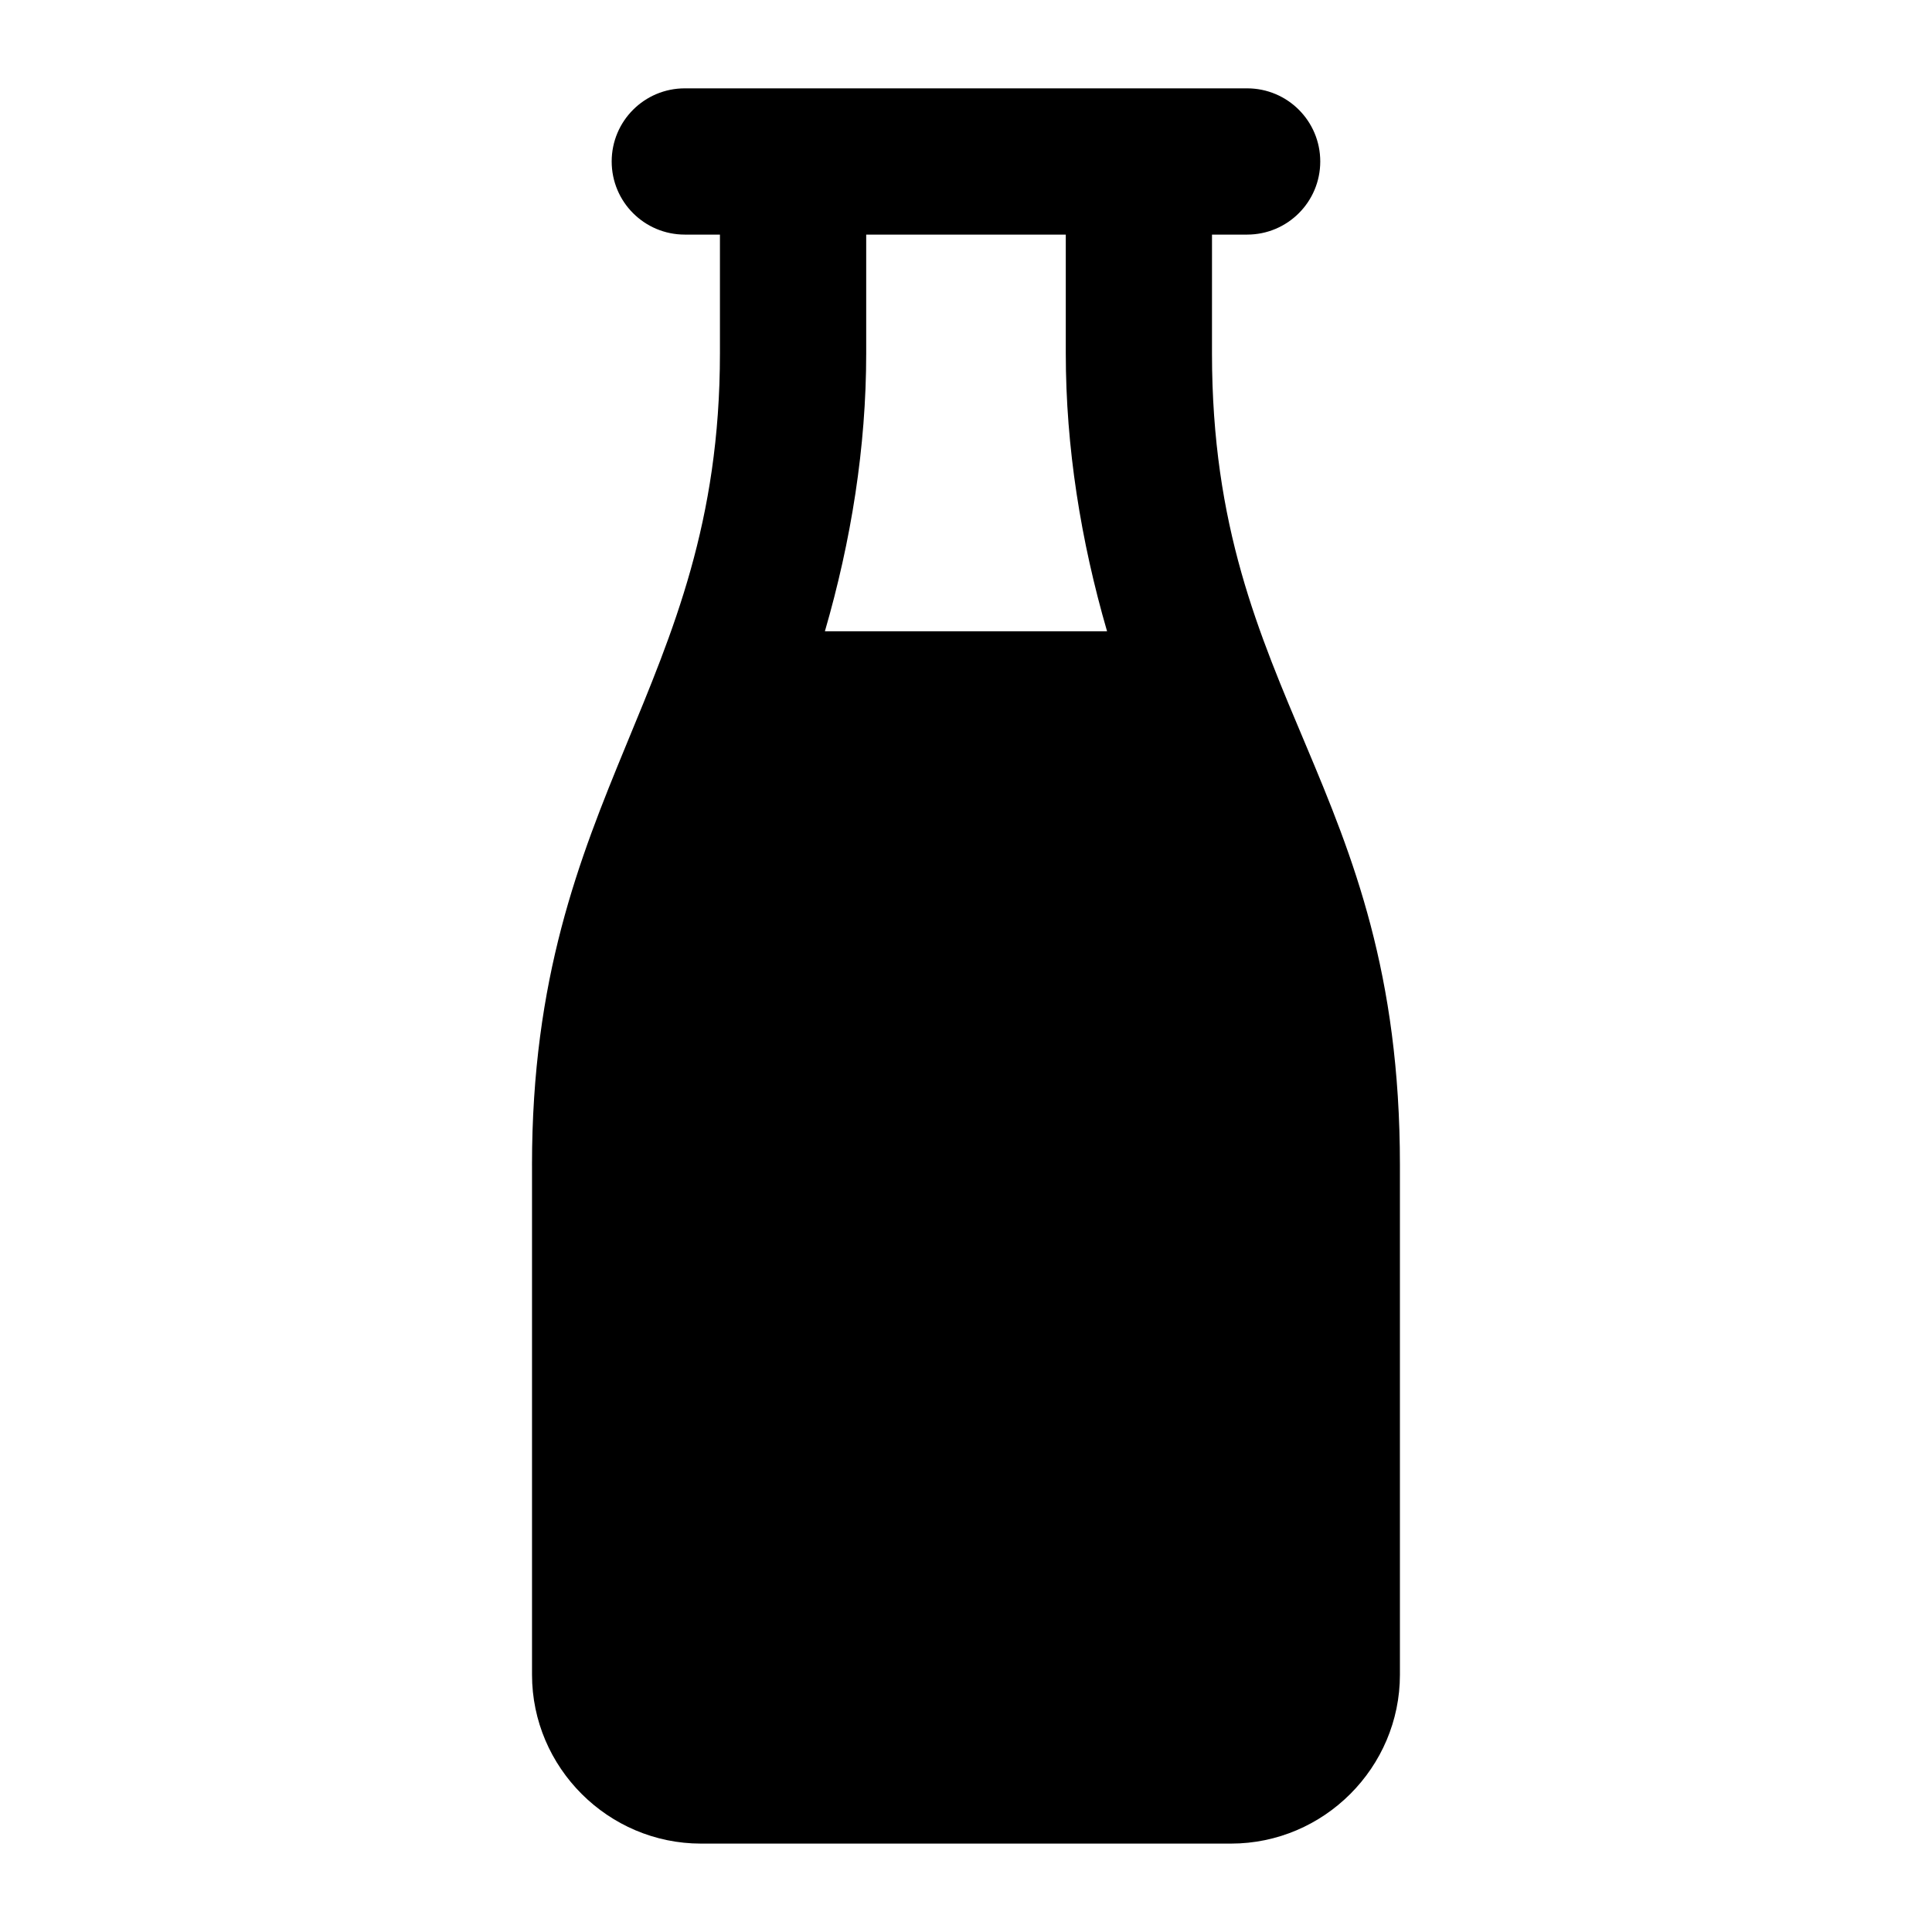
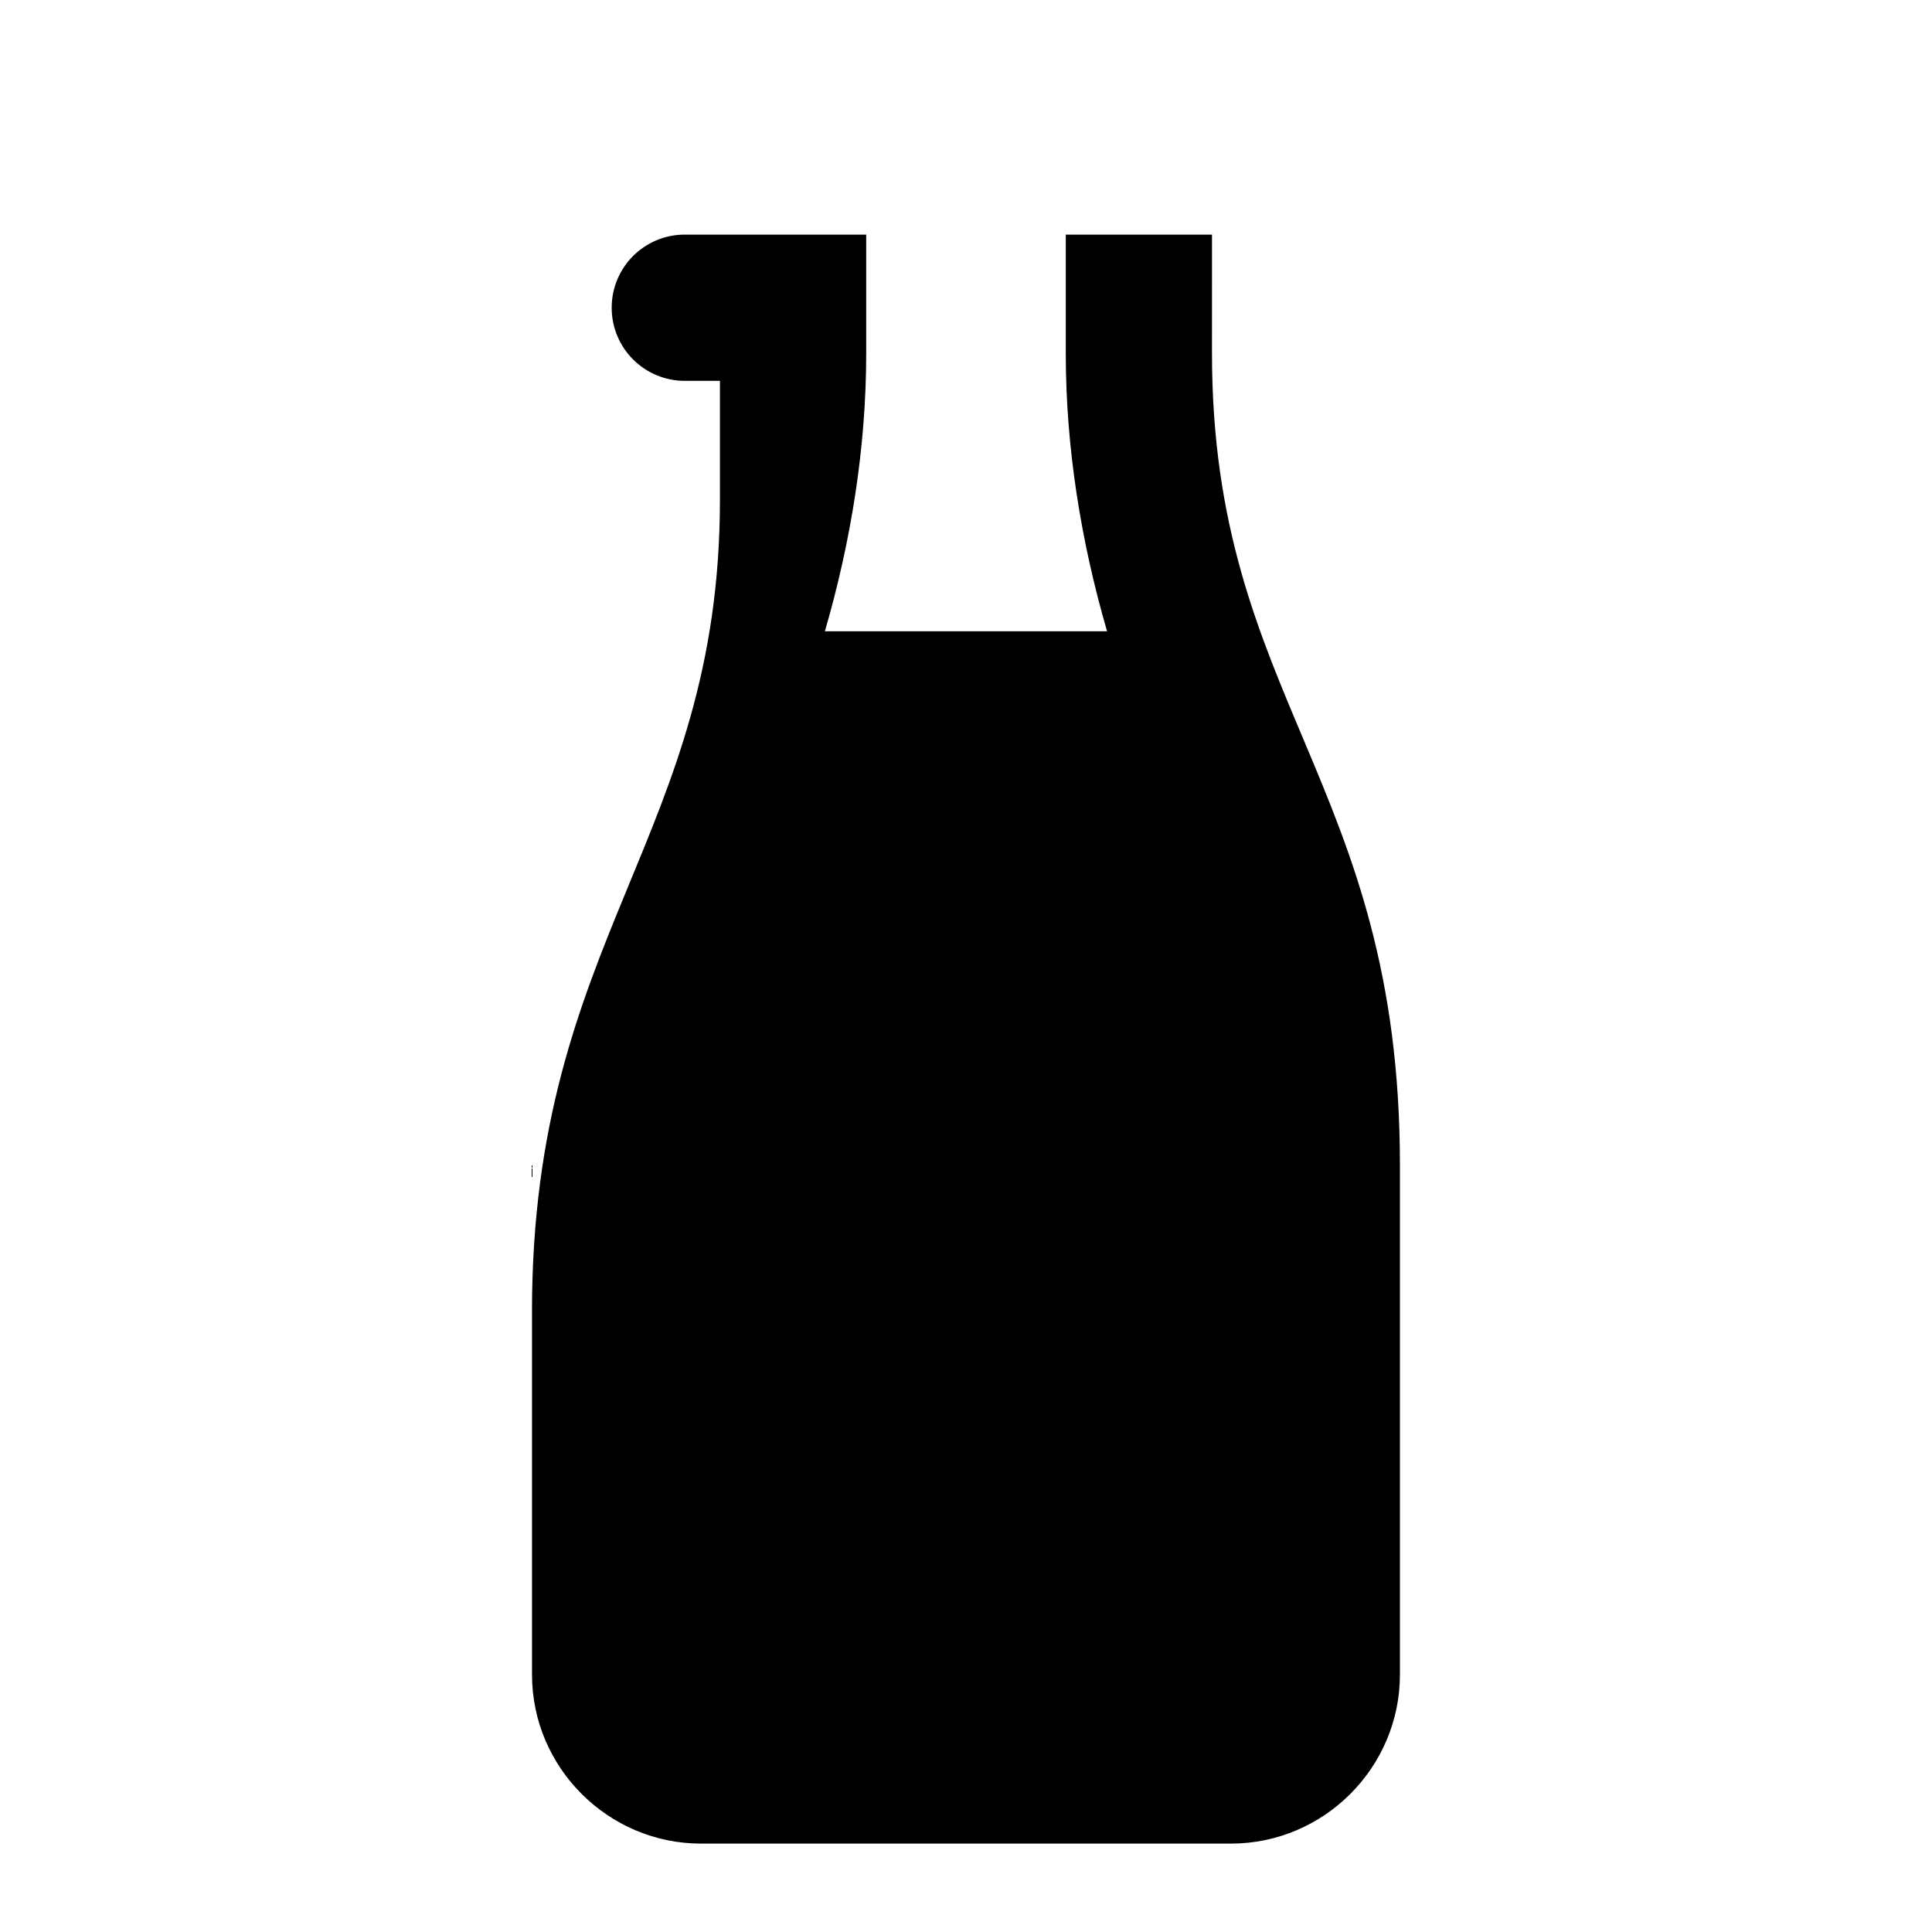
<svg xmlns="http://www.w3.org/2000/svg" fill="#000000" width="800px" height="800px" version="1.1" viewBox="144 144 512 512">
-   <path d="m284.99 452.75v135.06c0 24.652 20.219 44.762 44.762 44.762h140.48c24.609 0 44.762-20.152 44.762-44.762v-135.06c0-101.75-49.805-123.17-49.805-215.11l0.004-31.469h9.309c10.711 0 19.379-8.668 19.379-19.379 0-10.711-8.668-19.379-19.379-19.379h-149.02c-10.711 0-19.379 8.668-19.379 19.379 0 10.711 8.668 19.379 19.379 19.379h9.309v31.469c0.004 89.488-49.805 115.95-49.805 215.11zm88.562-215.11v-31.469h52.891v31.469c0 24.887 3.992 49.707 10.938 73.648h-74.773c6.953-23.957 10.945-48.773 10.945-73.648z" />
+   <path d="m284.99 452.75v135.06c0 24.652 20.219 44.762 44.762 44.762h140.48c24.609 0 44.762-20.152 44.762-44.762v-135.06c0-101.75-49.805-123.17-49.805-215.11l0.004-31.469h9.309h-149.02c-10.711 0-19.379 8.668-19.379 19.379 0 10.711 8.668 19.379 19.379 19.379h9.309v31.469c0.004 89.488-49.805 115.95-49.805 215.11zm88.562-215.11v-31.469h52.891v31.469c0 24.887 3.992 49.707 10.938 73.648h-74.773c6.953-23.957 10.945-48.773 10.945-73.648z" />
</svg>